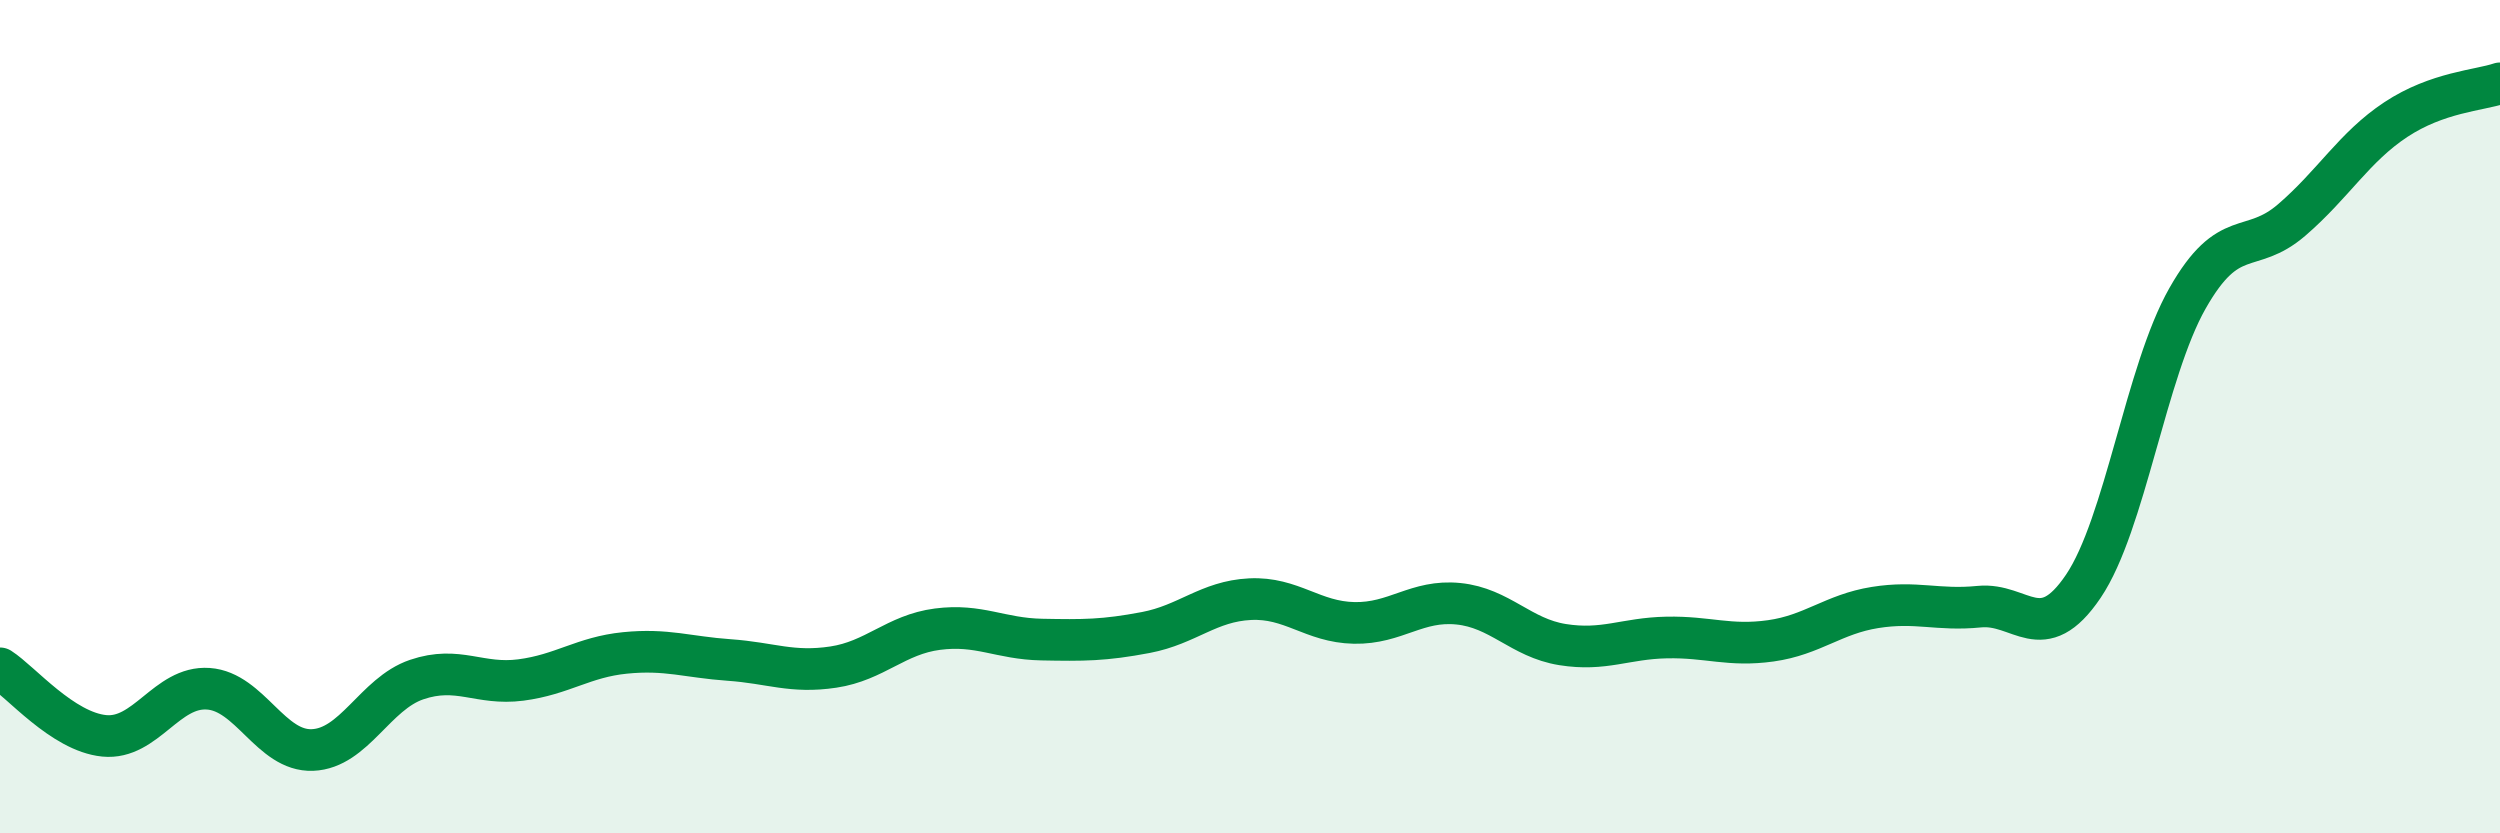
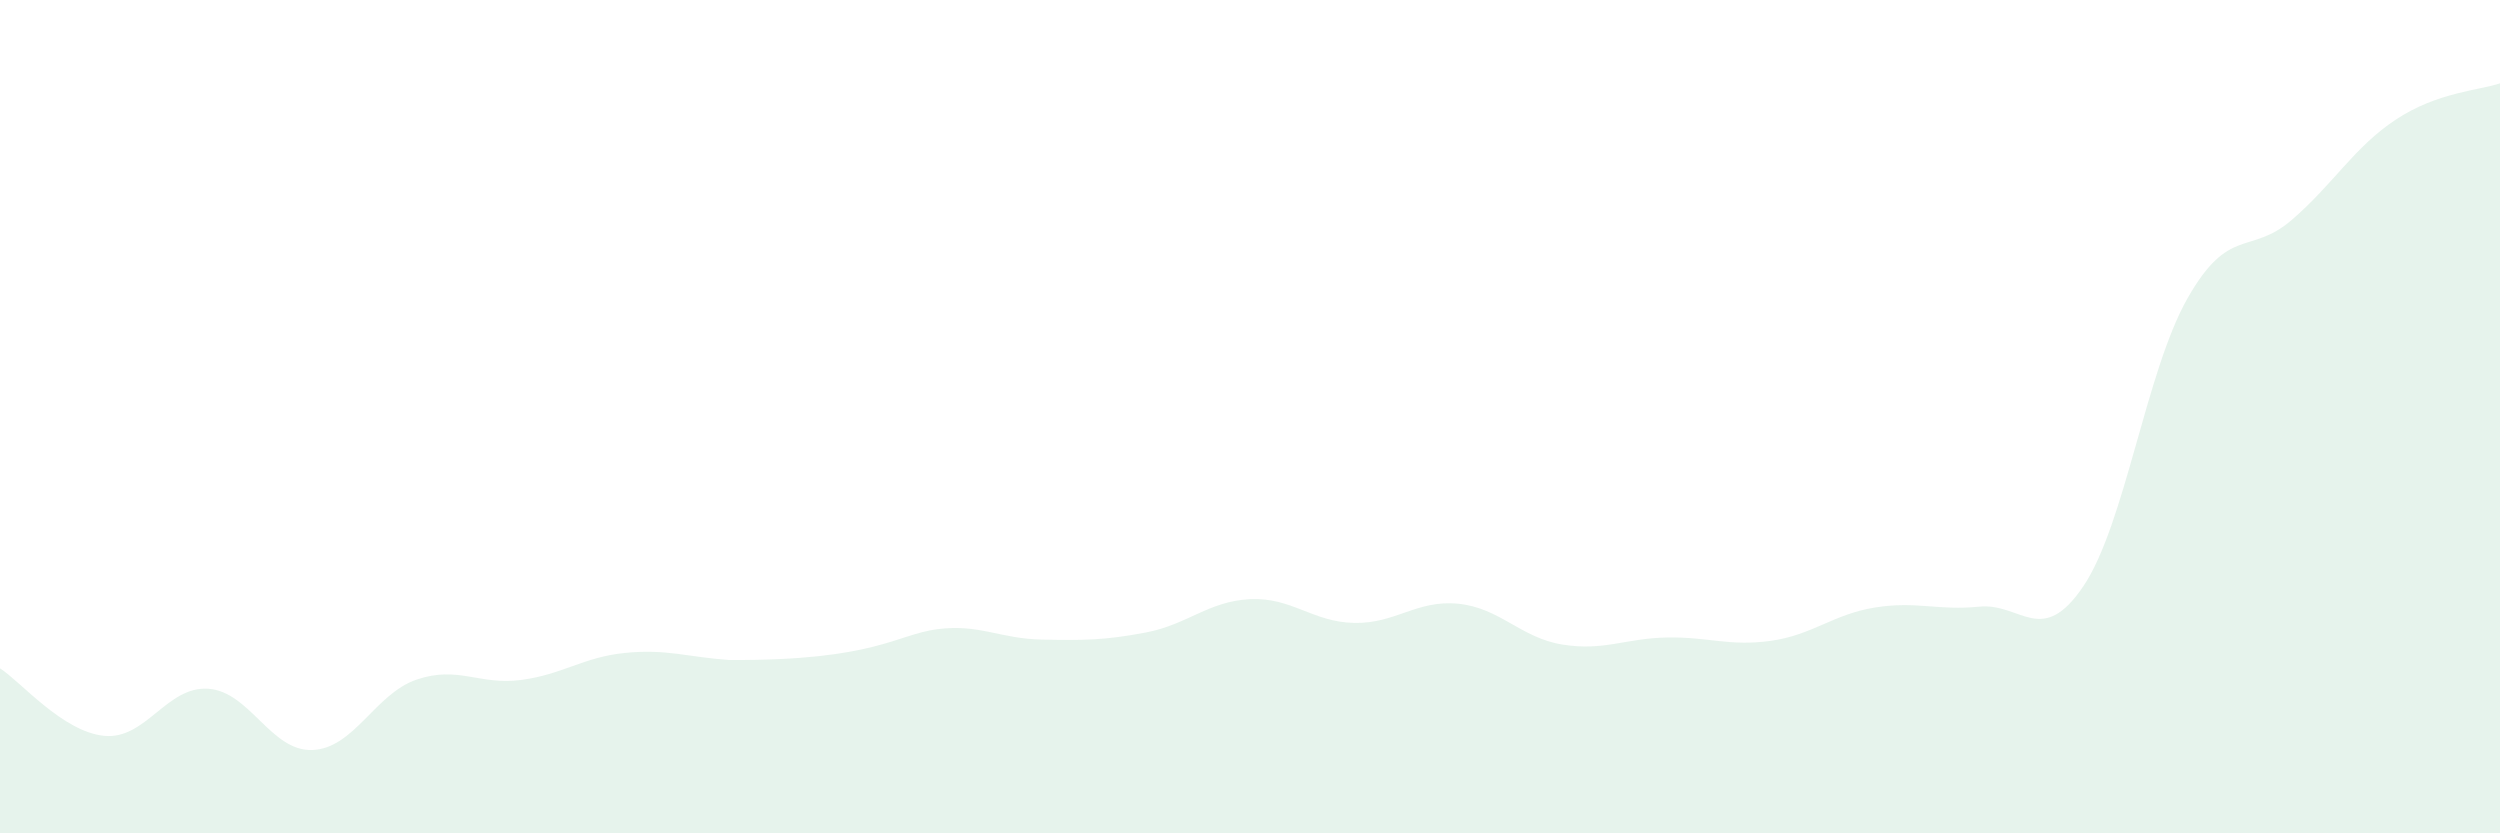
<svg xmlns="http://www.w3.org/2000/svg" width="60" height="20" viewBox="0 0 60 20">
-   <path d="M 0,16.04 C 0.5,16.36 1.5,17.56 2.5,17.66 C 3.5,17.76 4,16.46 5,16.53 C 6,16.6 6.5,18.04 7.5,18 C 8.5,17.96 9,16.65 10,16.31 C 11,15.97 11.5,16.45 12.5,16.32 C 13.5,16.19 14,15.77 15,15.67 C 16,15.57 16.5,15.77 17.5,15.84 C 18.5,15.91 19,16.16 20,16.01 C 21,15.86 21.5,15.23 22.5,15.1 C 23.5,14.97 24,15.33 25,15.35 C 26,15.37 26.5,15.37 27.5,15.18 C 28.5,14.99 29,14.43 30,14.38 C 31,14.33 31.5,14.93 32.5,14.95 C 33.5,14.97 34,14.39 35,14.49 C 36,14.59 36.5,15.31 37.5,15.47 C 38.5,15.63 39,15.32 40,15.3 C 41,15.28 41.5,15.52 42.5,15.38 C 43.5,15.24 44,14.74 45,14.58 C 46,14.42 46.5,14.66 47.5,14.56 C 48.5,14.46 49,15.55 50,14.07 C 51,12.59 51.5,8.92 52.5,7.16 C 53.5,5.4 54,6.14 55,5.28 C 56,4.42 56.5,3.53 57.5,2.87 C 58.5,2.21 59.5,2.17 60,2L60 20L0 20Z" fill="#008740" opacity="0.1" stroke-linecap="round" stroke-linejoin="round" />
-   <path d="M 0,16.04 C 0.5,16.36 1.5,17.56 2.5,17.66 C 3.5,17.76 4,16.46 5,16.53 C 6,16.6 6.5,18.04 7.5,18 C 8.5,17.96 9,16.65 10,16.31 C 11,15.97 11.5,16.45 12.5,16.32 C 13.5,16.19 14,15.77 15,15.67 C 16,15.57 16.5,15.77 17.5,15.84 C 18.5,15.91 19,16.16 20,16.01 C 21,15.86 21.5,15.23 22.5,15.1 C 23.5,14.97 24,15.33 25,15.35 C 26,15.37 26.5,15.37 27.5,15.18 C 28.5,14.99 29,14.43 30,14.38 C 31,14.33 31.5,14.93 32.5,14.95 C 33.5,14.97 34,14.39 35,14.49 C 36,14.59 36.5,15.31 37.5,15.47 C 38.5,15.63 39,15.32 40,15.3 C 41,15.28 41.5,15.52 42.5,15.38 C 43.5,15.24 44,14.74 45,14.58 C 46,14.42 46.5,14.66 47.5,14.56 C 48.5,14.46 49,15.55 50,14.07 C 51,12.59 51.5,8.92 52.5,7.16 C 53.5,5.4 54,6.14 55,5.28 C 56,4.42 56.5,3.53 57.5,2.87 C 58.5,2.21 59.5,2.17 60,2" stroke="#008740" stroke-width="1" fill="none" stroke-linecap="round" stroke-linejoin="round" />
+   <path d="M 0,16.04 C 0.5,16.36 1.5,17.56 2.5,17.66 C 3.5,17.76 4,16.46 5,16.53 C 6,16.6 6.5,18.04 7.5,18 C 8.5,17.96 9,16.65 10,16.31 C 11,15.97 11.5,16.45 12.5,16.32 C 13.5,16.19 14,15.77 15,15.67 C 16,15.57 16.5,15.77 17.5,15.84 C 21,15.86 21.5,15.23 22.5,15.1 C 23.5,14.97 24,15.33 25,15.35 C 26,15.37 26.5,15.37 27.5,15.18 C 28.5,14.99 29,14.43 30,14.38 C 31,14.33 31.5,14.93 32.5,14.95 C 33.5,14.97 34,14.39 35,14.49 C 36,14.59 36.5,15.31 37.5,15.47 C 38.5,15.63 39,15.32 40,15.3 C 41,15.28 41.5,15.52 42.5,15.38 C 43.5,15.24 44,14.74 45,14.58 C 46,14.42 46.5,14.66 47.5,14.56 C 48.5,14.46 49,15.55 50,14.07 C 51,12.59 51.5,8.92 52.5,7.16 C 53.5,5.4 54,6.14 55,5.28 C 56,4.42 56.5,3.53 57.5,2.87 C 58.5,2.21 59.5,2.17 60,2L60 20L0 20Z" fill="#008740" opacity="0.1" stroke-linecap="round" stroke-linejoin="round" />
</svg>